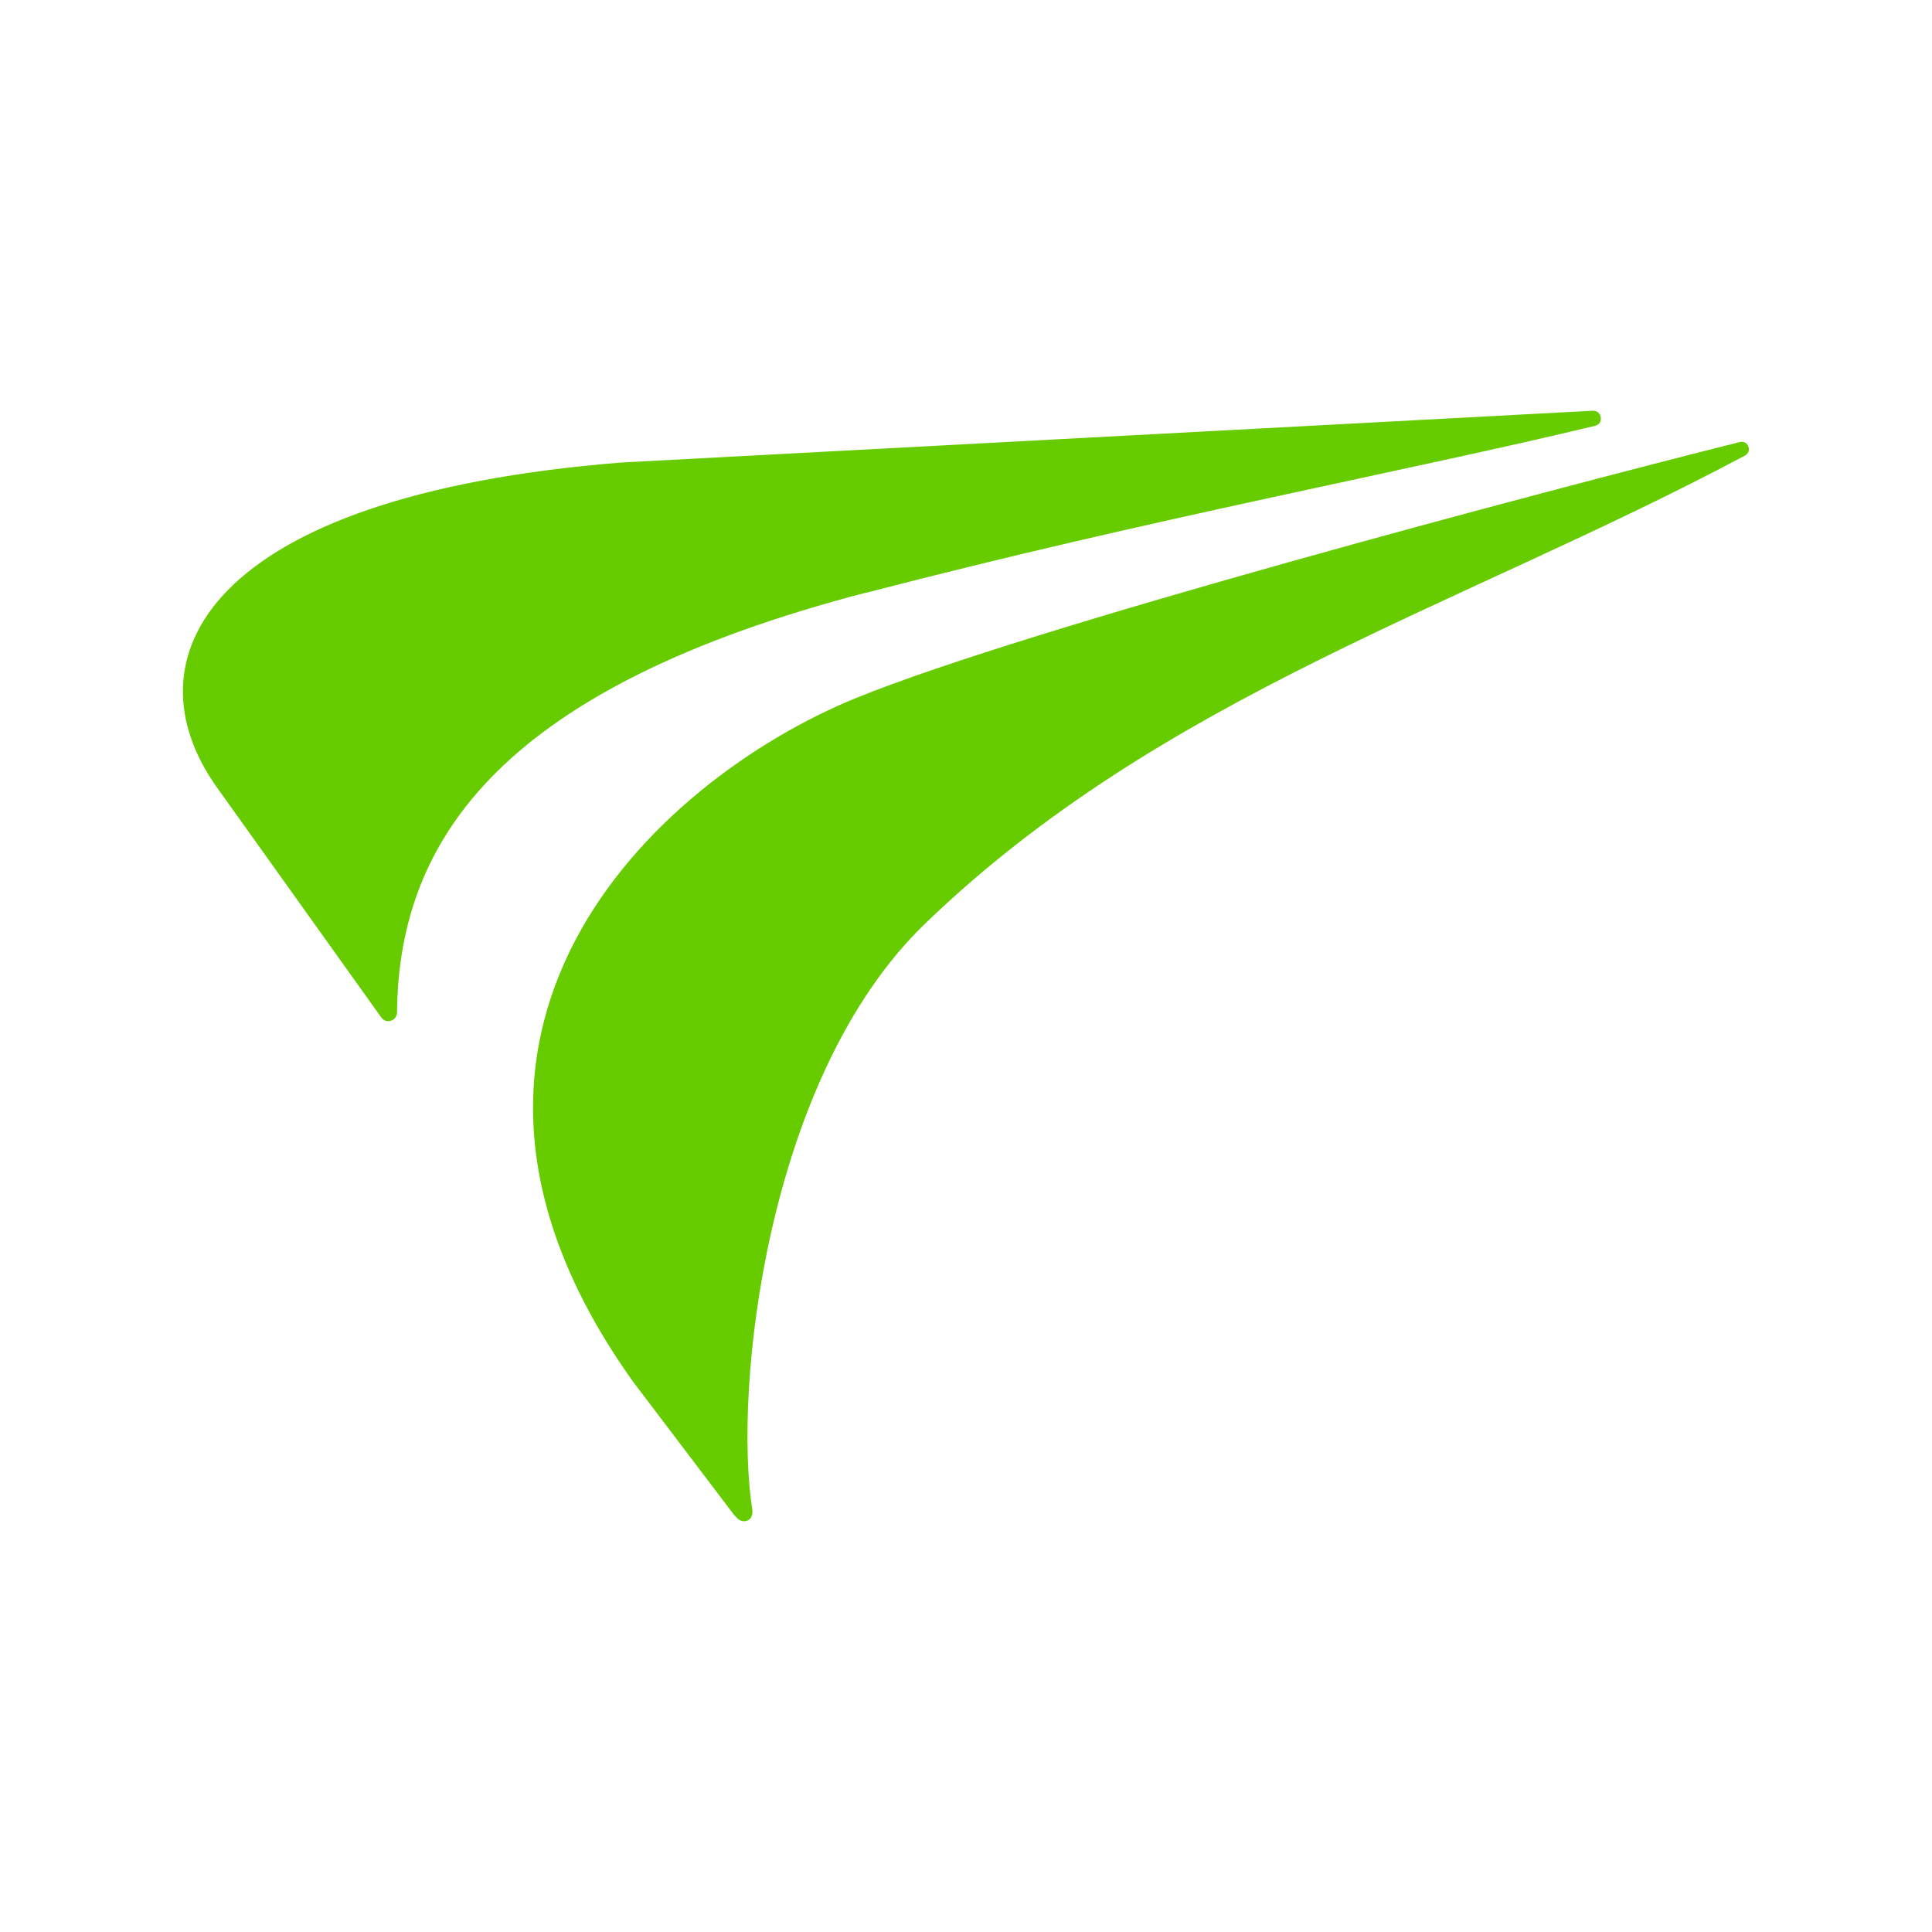
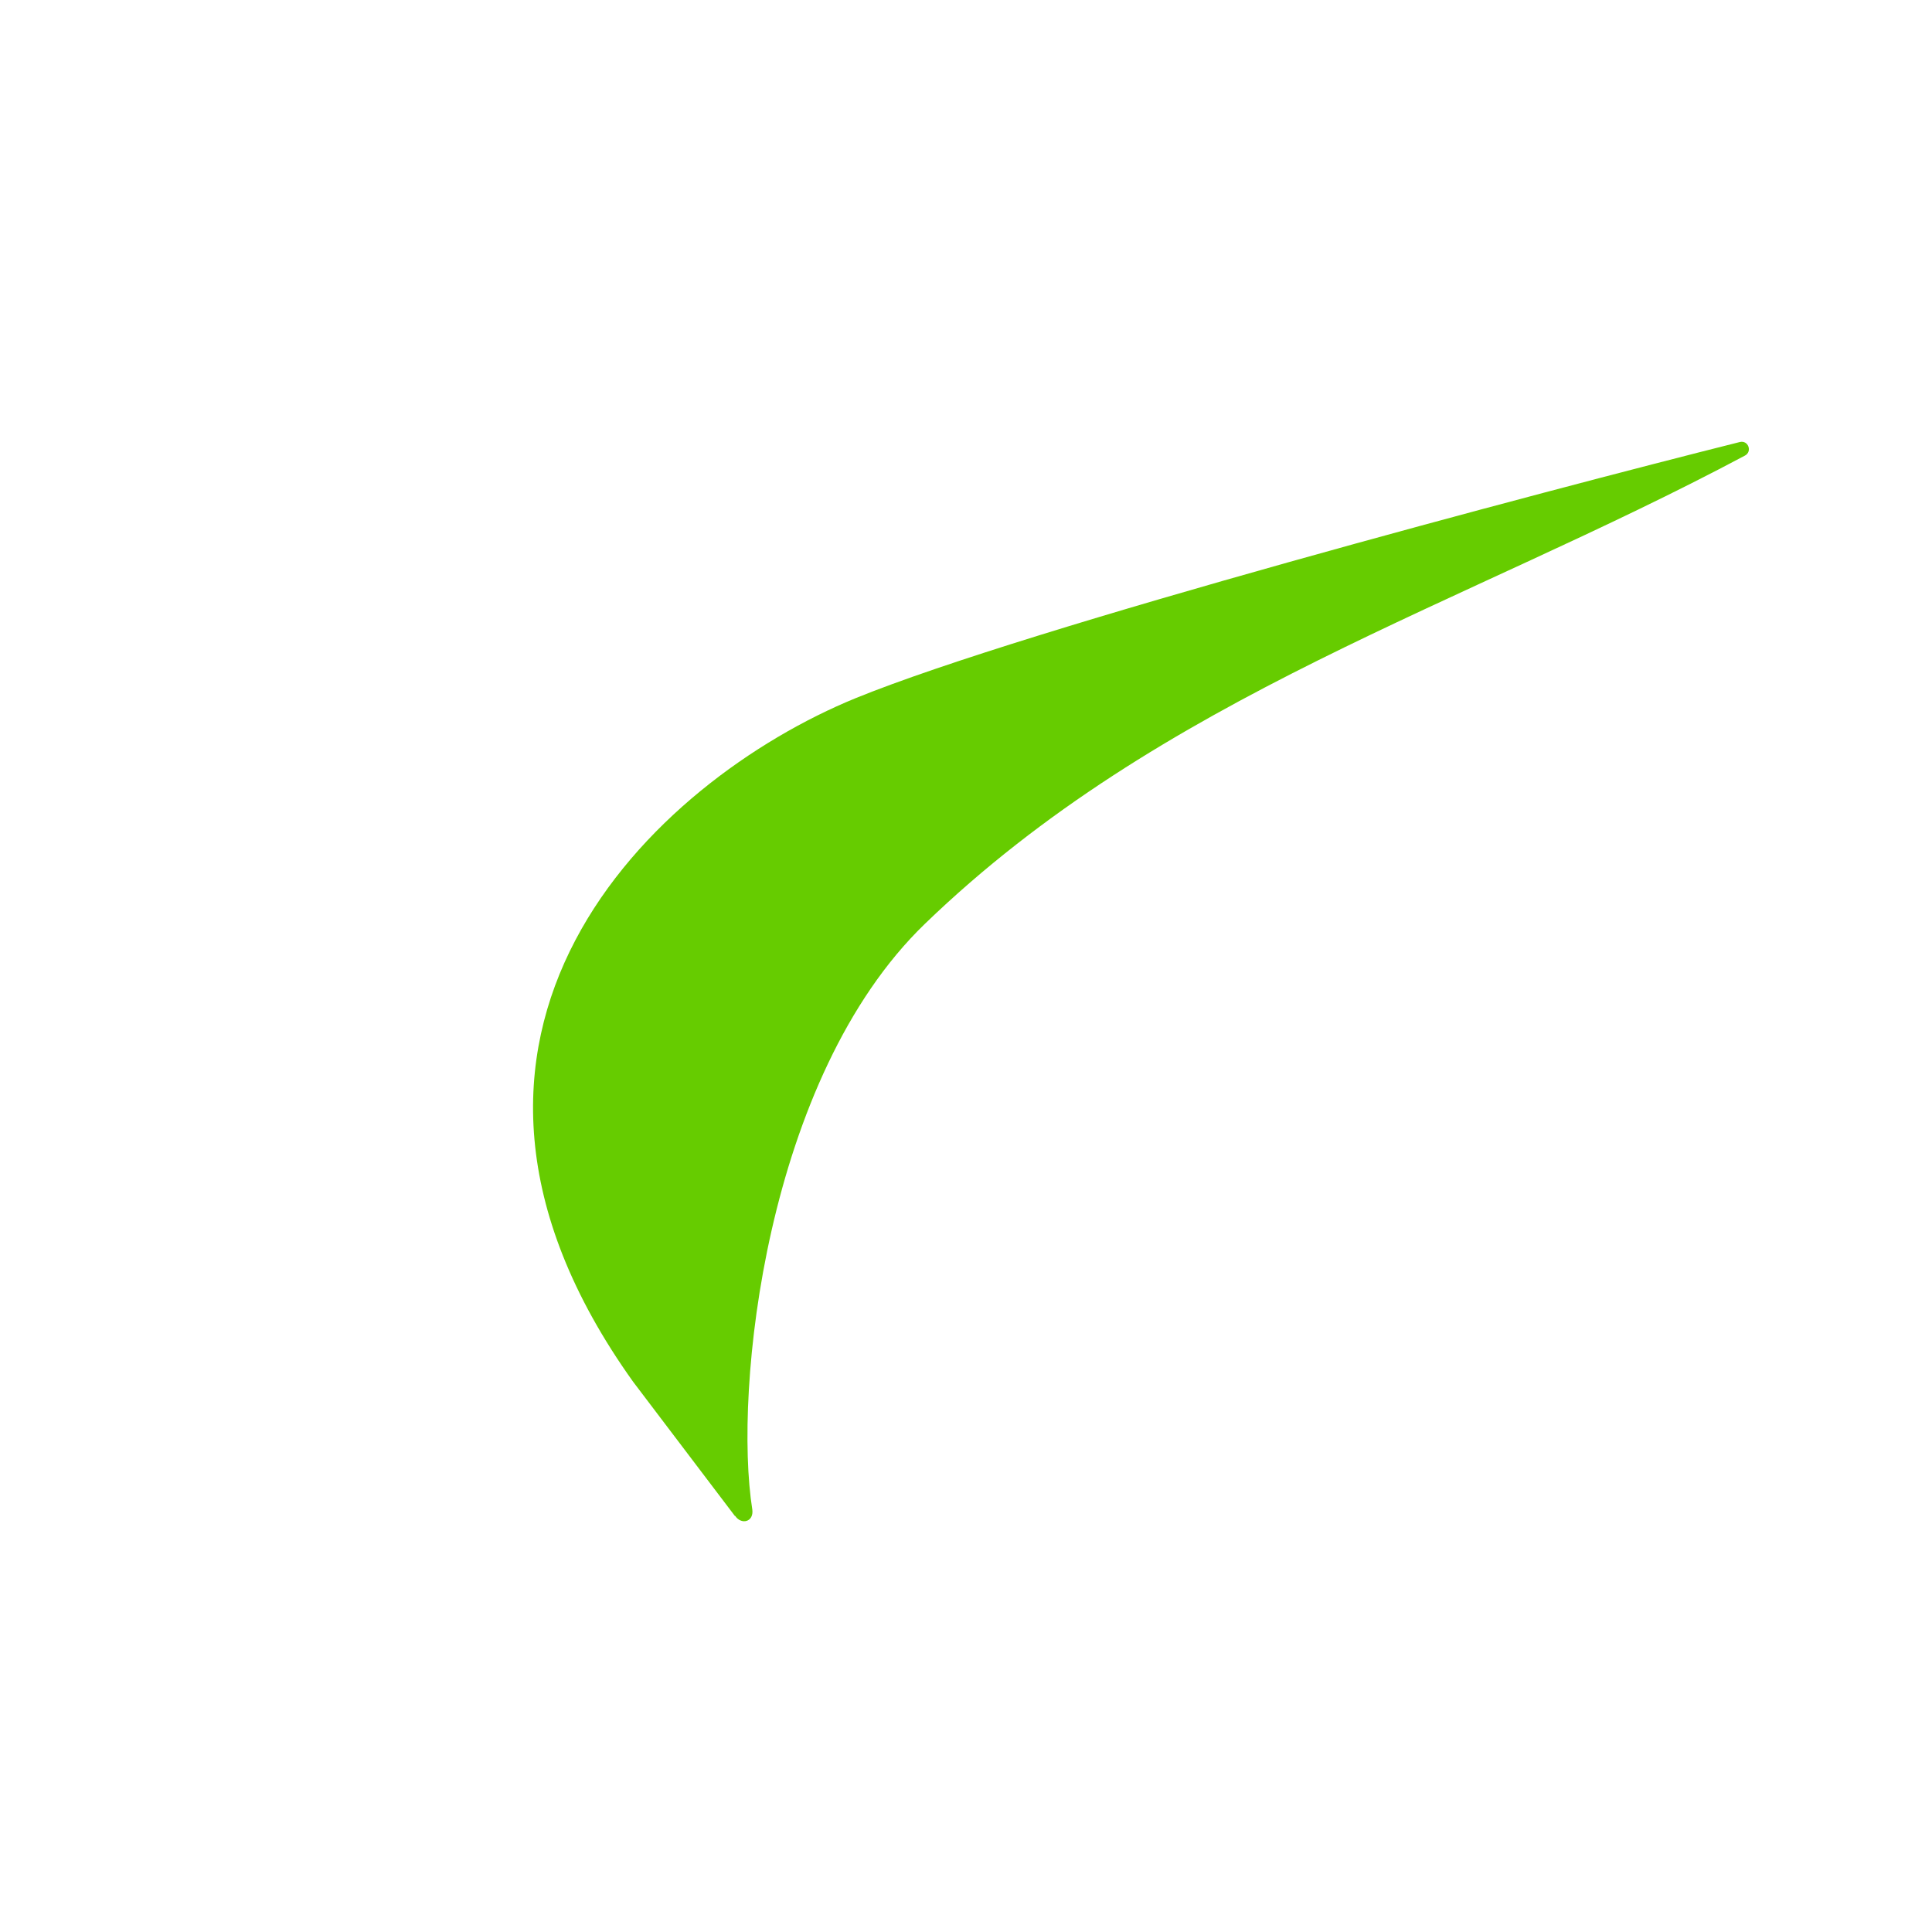
<svg xmlns="http://www.w3.org/2000/svg" id="Layer_1" version="1.1" viewBox="0 0 100 100">
  <defs>
    <style>
      .st0 {
        fill: #6c0;
      }
    </style>
  </defs>
-   <path class="st0" d="M44.84,30.68c14.67-3.82,28.04-6.31,37.72-8.64.47-.11.36-.8-.12-.78-12.6.67-50.28,2.68-50.28,2.68-21.67,1.73-25.63,10.24-20.93,16.82l8.51,11.91c.25.35.8.17.81-.26.08-9.11,5.59-16.87,24.29-21.74h0,0Z" />
  <path class="st0" d="M38.05,78.46c.32.48.97.32.89-.32-.98-6.16.68-22.35,8.93-30.32,12.23-11.81,27.84-16.46,42.45-24.24.39-.21.17-.81-.27-.7-10.17,2.55-36.79,9.6-45.77,13.26-10.43,4.27-24.4,17.34-11.51,35.38l5.27,6.95h0s0,0,0,0Z" />
</svg>